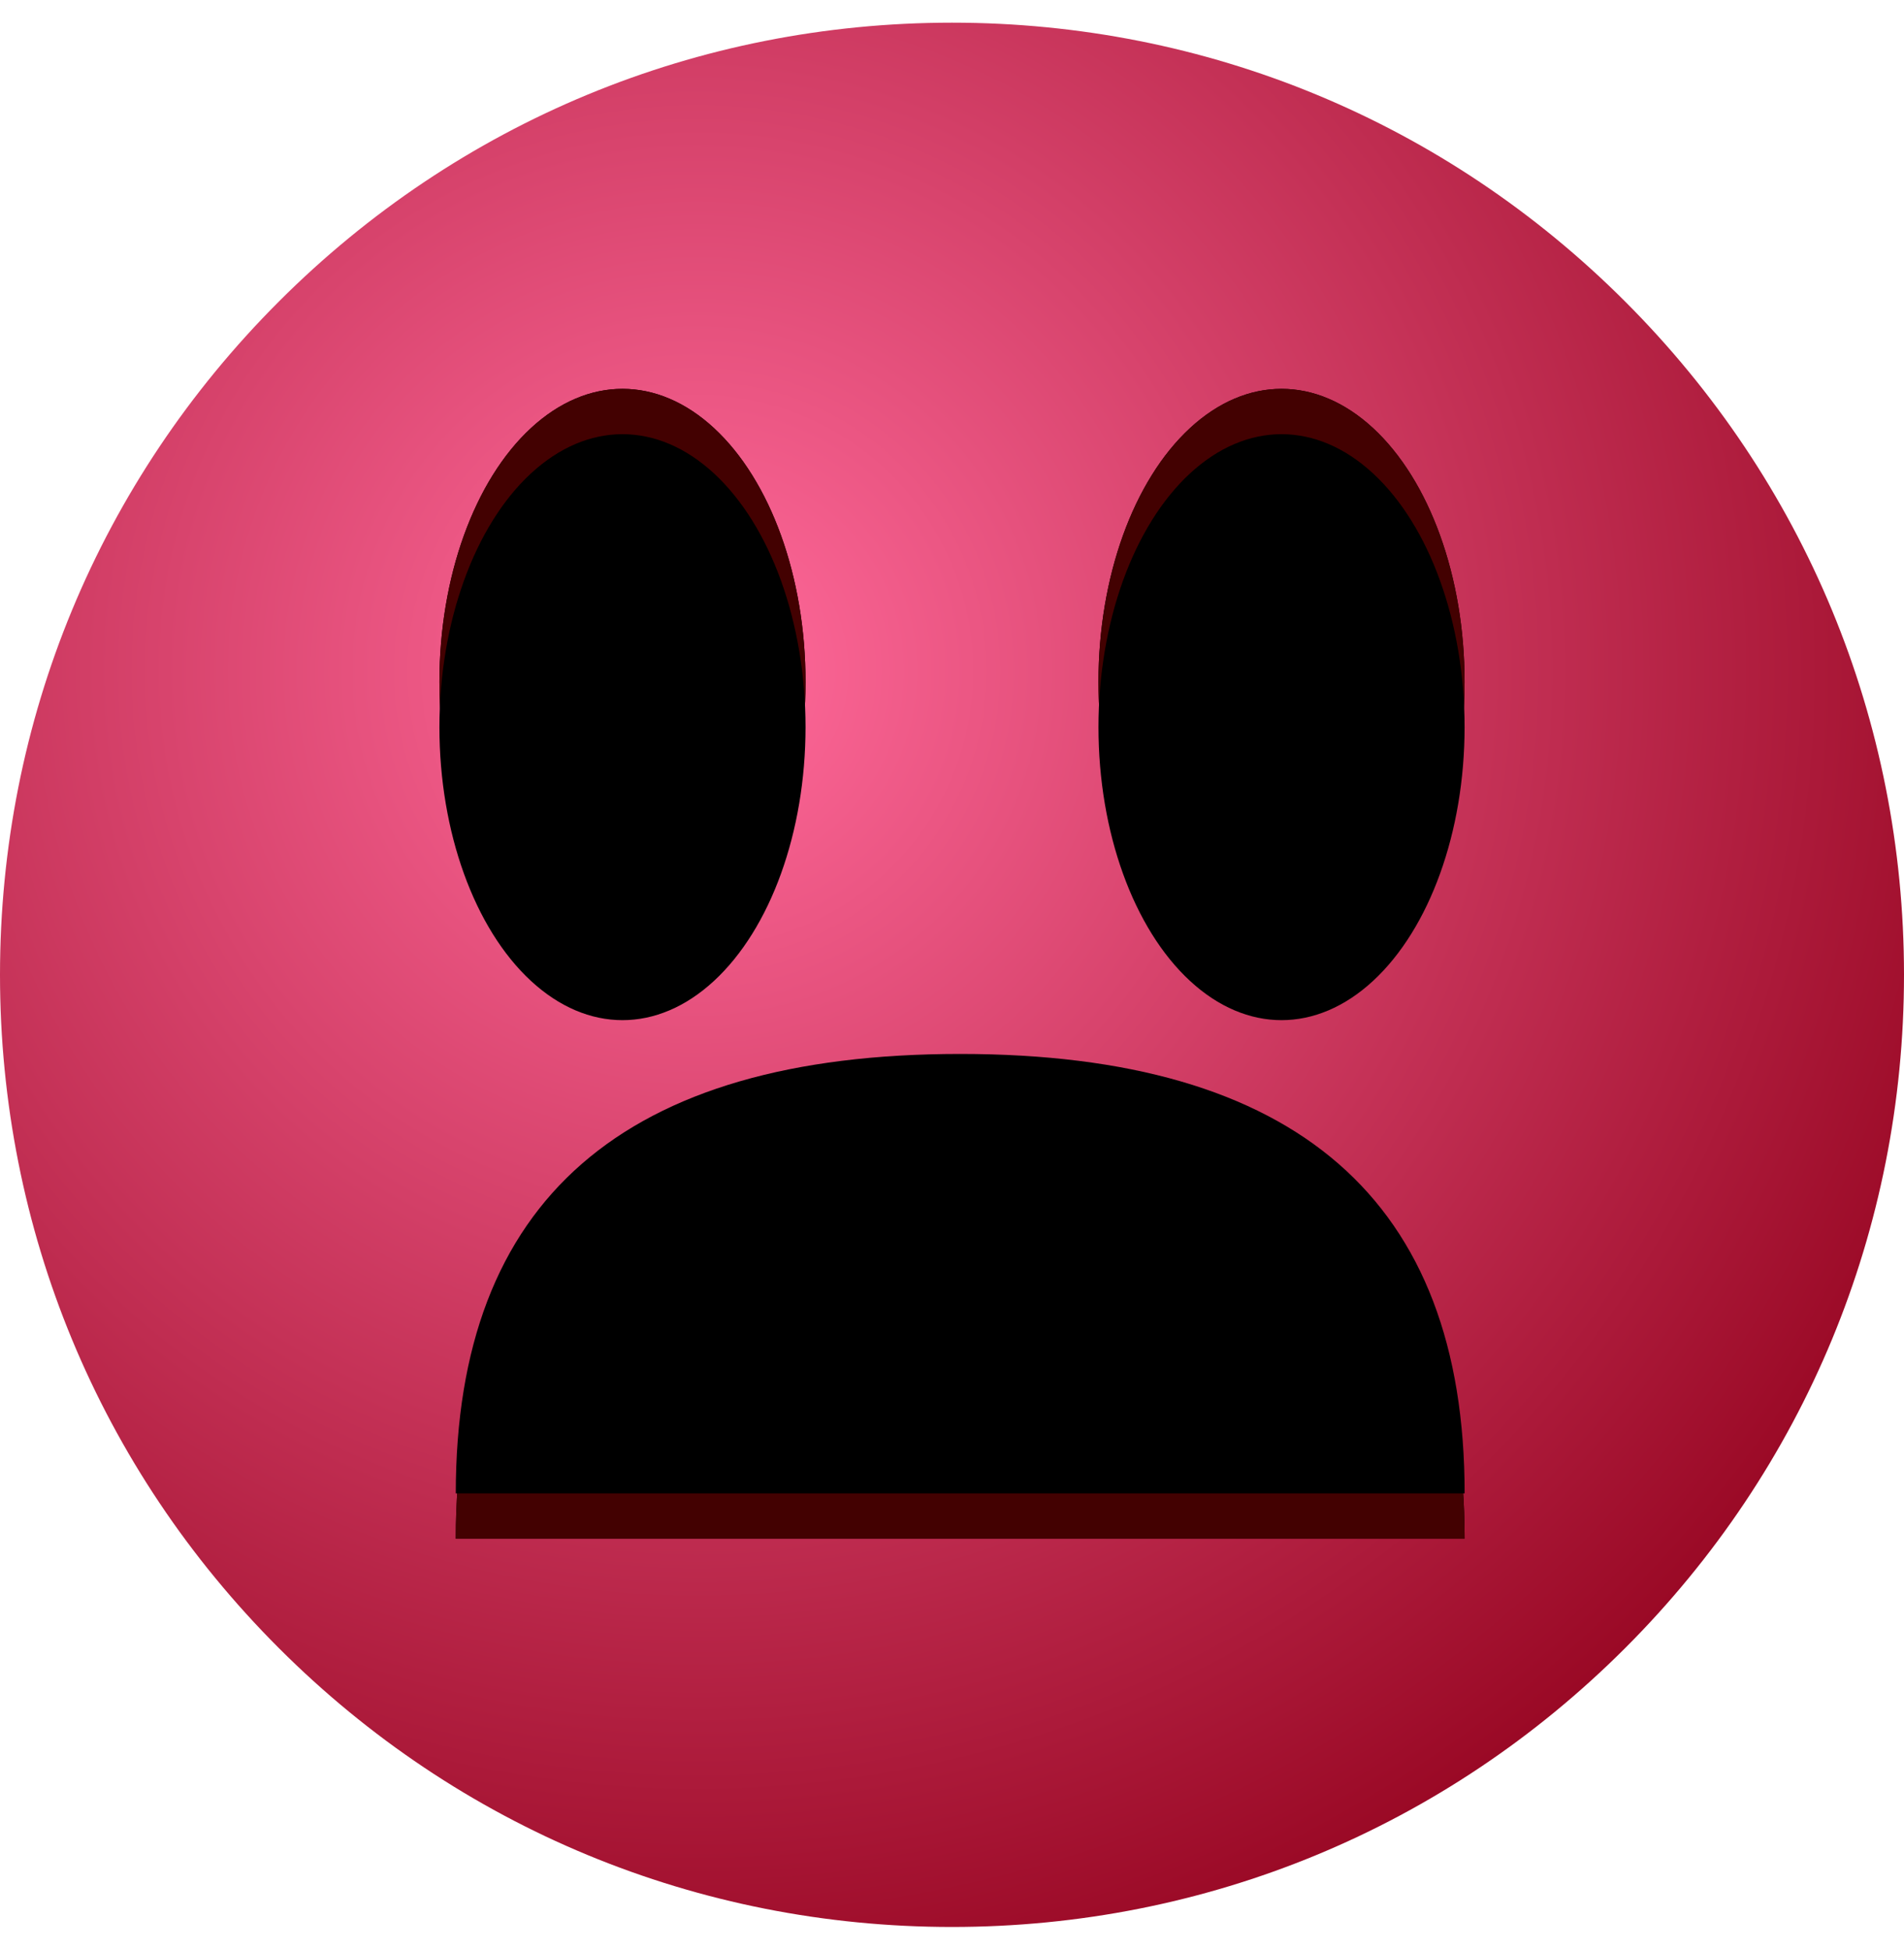
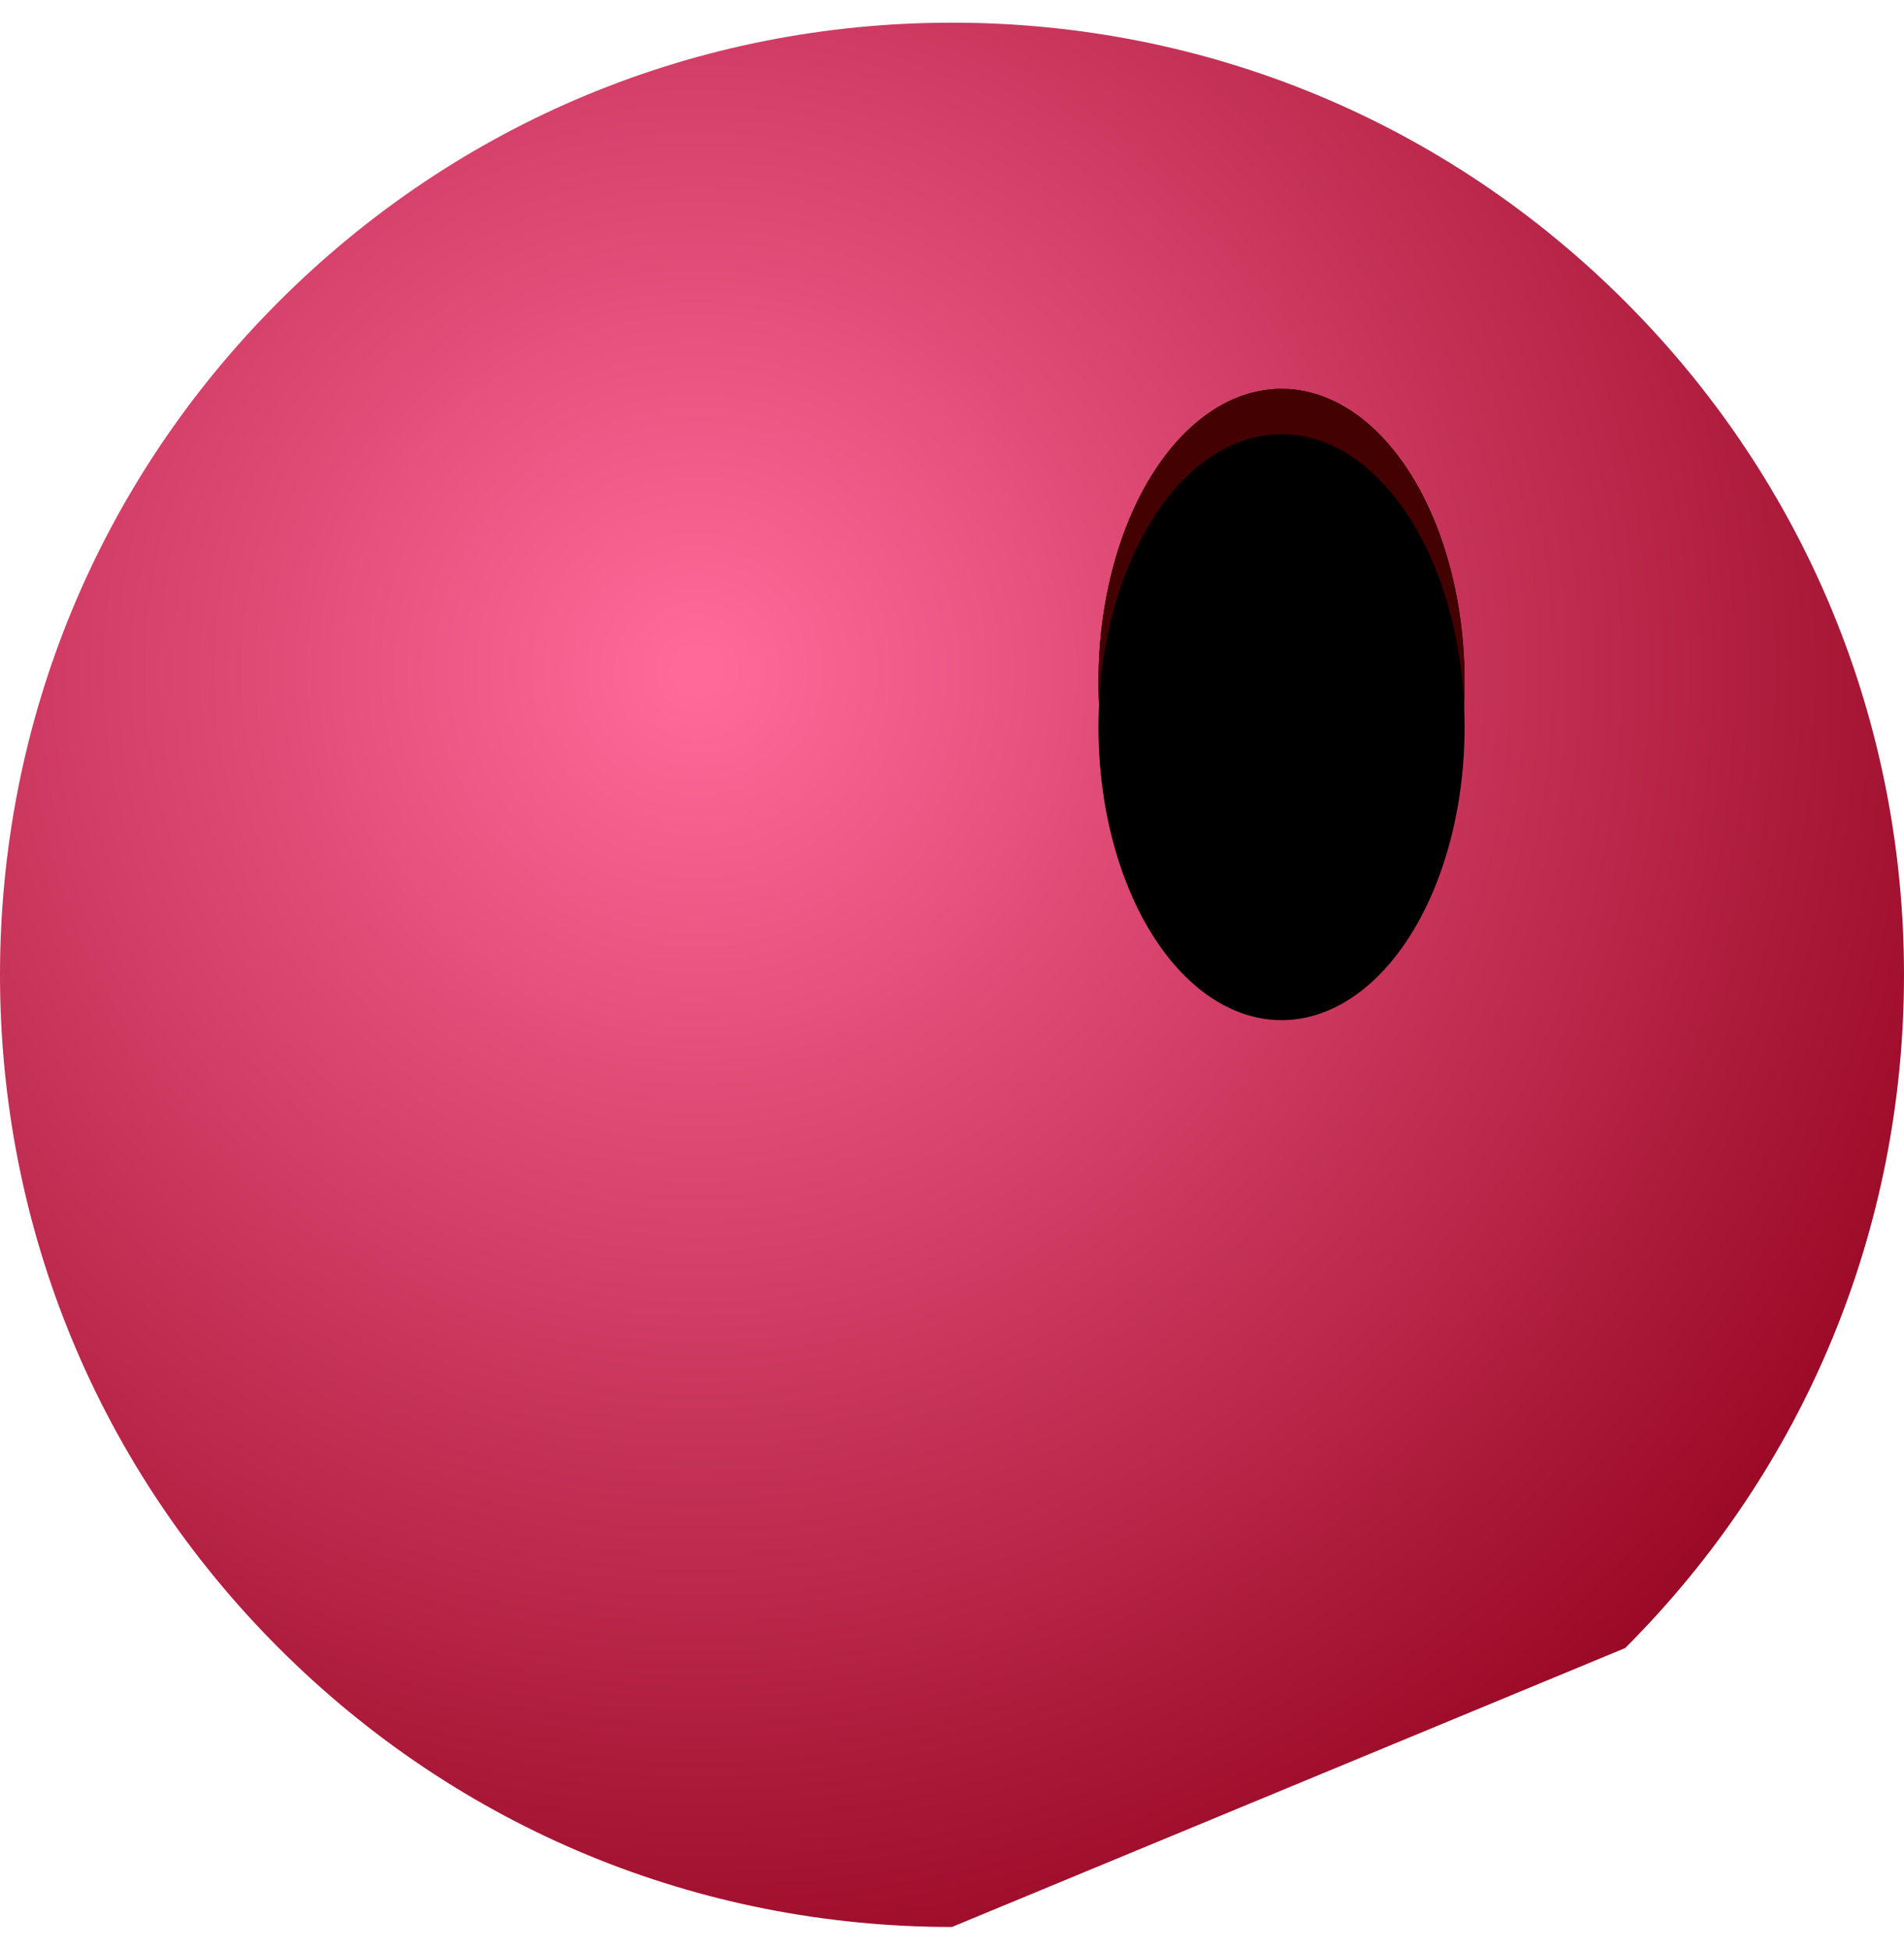
<svg xmlns="http://www.w3.org/2000/svg" xmlns:xlink="http://www.w3.org/1999/xlink" width="42px" height="43px" viewBox="0 0 42 43" version="1.1">
  <title>Needs Work</title>
  <defs>
    <radialGradient cx="36.719%" cy="34.173%" fx="36.719%" fy="34.173%" r="71.537%" id="radialGradient-1">
      <stop stop-color="#FF699A" offset="1.481%" />
      <stop stop-color="#980723" offset="100%" />
    </radialGradient>
-     <ellipse id="path-2" cx="13.731" cy="14.538" rx="4.038" ry="6.462" />
    <filter x="-37.1%" y="-23.2%" width="174.3%" height="146.4%" filterUnits="objectBoundingBox" id="filter-3">
      <feOffset dx="0" dy="0" in="SourceAlpha" result="shadowOffsetOuter1" />
      <feGaussianBlur stdDeviation="1" in="shadowOffsetOuter1" result="shadowBlurOuter1" />
      <feColorMatrix values="0 0 0 0 1   0 0 0 0 1   0 0 0 0 1  0 0 0 0.5 0" type="matrix" in="shadowBlurOuter1" />
    </filter>
    <filter x="-49.5%" y="-31.0%" width="199.0%" height="161.9%" filterUnits="objectBoundingBox" id="filter-4">
      <feGaussianBlur stdDeviation="1.5" in="SourceAlpha" result="shadowBlurInner1" />
      <feOffset dx="0" dy="1" in="shadowBlurInner1" result="shadowOffsetInner1" />
      <feComposite in="shadowOffsetInner1" in2="SourceAlpha" operator="arithmetic" k2="-1" k3="1" result="shadowInnerInner1" />
      <feColorMatrix values="0 0 0 0 0   0 0 0 0 0   0 0 0 0 0  0 0 0 0.5 0" type="matrix" in="shadowInnerInner1" />
    </filter>
    <ellipse id="path-5" cx="28.269" cy="14.538" rx="4.038" ry="6.462" />
    <filter x="-37.1%" y="-23.2%" width="174.3%" height="146.4%" filterUnits="objectBoundingBox" id="filter-6">
      <feOffset dx="0" dy="0" in="SourceAlpha" result="shadowOffsetOuter1" />
      <feGaussianBlur stdDeviation="1" in="shadowOffsetOuter1" result="shadowBlurOuter1" />
      <feColorMatrix values="0 0 0 0 1   0 0 0 0 1   0 0 0 0 1  0 0 0 0.5 0" type="matrix" in="shadowBlurOuter1" />
    </filter>
    <filter x="-49.5%" y="-31.0%" width="199.0%" height="161.9%" filterUnits="objectBoundingBox" id="filter-7">
      <feGaussianBlur stdDeviation="1.5" in="SourceAlpha" result="shadowBlurInner1" />
      <feOffset dx="0" dy="1" in="shadowBlurInner1" result="shadowOffsetInner1" />
      <feComposite in="shadowOffsetInner1" in2="SourceAlpha" operator="arithmetic" k2="-1" k3="1" result="shadowInnerInner1" />
      <feColorMatrix values="0 0 0 0 0   0 0 0 0 0   0 0 0 0 0  0 0 0 0.5 0" type="matrix" in="shadowInnerInner1" />
    </filter>
-     <path d="M10.054,23.745 L32.308,23.745 C32.308,30.207 28.599,33.437 21.181,33.437 C13.763,33.437 10.054,30.207 10.054,23.745 Z" id="path-8" />
    <filter x="-13.5%" y="-31.0%" width="127.0%" height="161.9%" filterUnits="objectBoundingBox" id="filter-9">
      <feOffset dx="0" dy="0" in="SourceAlpha" result="shadowOffsetOuter1" />
      <feGaussianBlur stdDeviation="1" in="shadowOffsetOuter1" result="shadowBlurOuter1" />
      <feColorMatrix values="0 0 0 0 1   0 0 0 0 1   0 0 0 0 1  0 0 0 0.5 0" type="matrix" in="shadowBlurOuter1" />
    </filter>
    <filter x="-18.0%" y="-41.3%" width="135.9%" height="182.5%" filterUnits="objectBoundingBox" id="filter-10">
      <feGaussianBlur stdDeviation="1.5" in="SourceAlpha" result="shadowBlurInner1" />
      <feOffset dx="0" dy="1" in="shadowBlurInner1" result="shadowOffsetInner1" />
      <feComposite in="shadowOffsetInner1" in2="SourceAlpha" operator="arithmetic" k2="-1" k3="1" result="shadowInnerInner1" />
      <feColorMatrix values="0 0 0 0 0   0 0 0 0 0   0 0 0 0 0  0 0 0 0.5 0" type="matrix" in="shadowInnerInner1" />
    </filter>
  </defs>
  <g id="Register-for-work" stroke="none" stroke-width="1" fill="none" fill-rule="evenodd">
    <g id="Job-Readiness-Survey-Question" transform="translate(-605, -448)">
      <g id="Group-2" transform="translate(500, 429)">
        <g id="Group" transform="translate(105, 19.5)">
-           <path d="M21,42 C15.391,42 10.117,39.816 6.151,35.849 C2.184,31.883 0,26.609 0,21 C0,15.391 2.184,10.117 6.151,6.151 C10.117,2.184 15.391,0 21,0 C26.609,0 31.883,2.184 35.849,6.151 C39.816,10.117 42,15.391 42,21 C42,26.609 39.816,31.883 35.849,35.849 C31.883,39.816 26.609,42 21,42 Z" id="Combined-Shape" fill="url(#radialGradient-1)" />
+           <path d="M21,42 C15.391,42 10.117,39.816 6.151,35.849 C2.184,31.883 0,26.609 0,21 C0,15.391 2.184,10.117 6.151,6.151 C10.117,2.184 15.391,0 21,0 C26.609,0 31.883,2.184 35.849,6.151 C39.816,10.117 42,15.391 42,21 C42,26.609 39.816,31.883 35.849,35.849 Z" id="Combined-Shape" fill="url(#radialGradient-1)" />
          <g id="Oval">
            <use fill="black" fill-opacity="1" filter="url(#filter-3)" xlink:href="#path-2" />
            <use fill="#430101" fill-rule="evenodd" xlink:href="#path-2" />
            <use fill="black" fill-opacity="1" filter="url(#filter-4)" xlink:href="#path-2" />
          </g>
          <g id="Oval-Copy">
            <use fill="black" fill-opacity="1" filter="url(#filter-6)" xlink:href="#path-5" />
            <use fill="#430101" fill-rule="evenodd" xlink:href="#path-5" />
            <use fill="black" fill-opacity="1" filter="url(#filter-7)" xlink:href="#path-5" />
          </g>
          <g id="Path-4" transform="translate(21.181, 28.591) rotate(-180) translate(-21.181, -28.591) ">
            <use fill="black" fill-opacity="1" filter="url(#filter-9)" xlink:href="#path-8" />
            <use fill="#430101" fill-rule="evenodd" xlink:href="#path-8" />
            <use fill="black" fill-opacity="1" filter="url(#filter-10)" xlink:href="#path-8" />
          </g>
        </g>
      </g>
    </g>
  </g>
</svg>